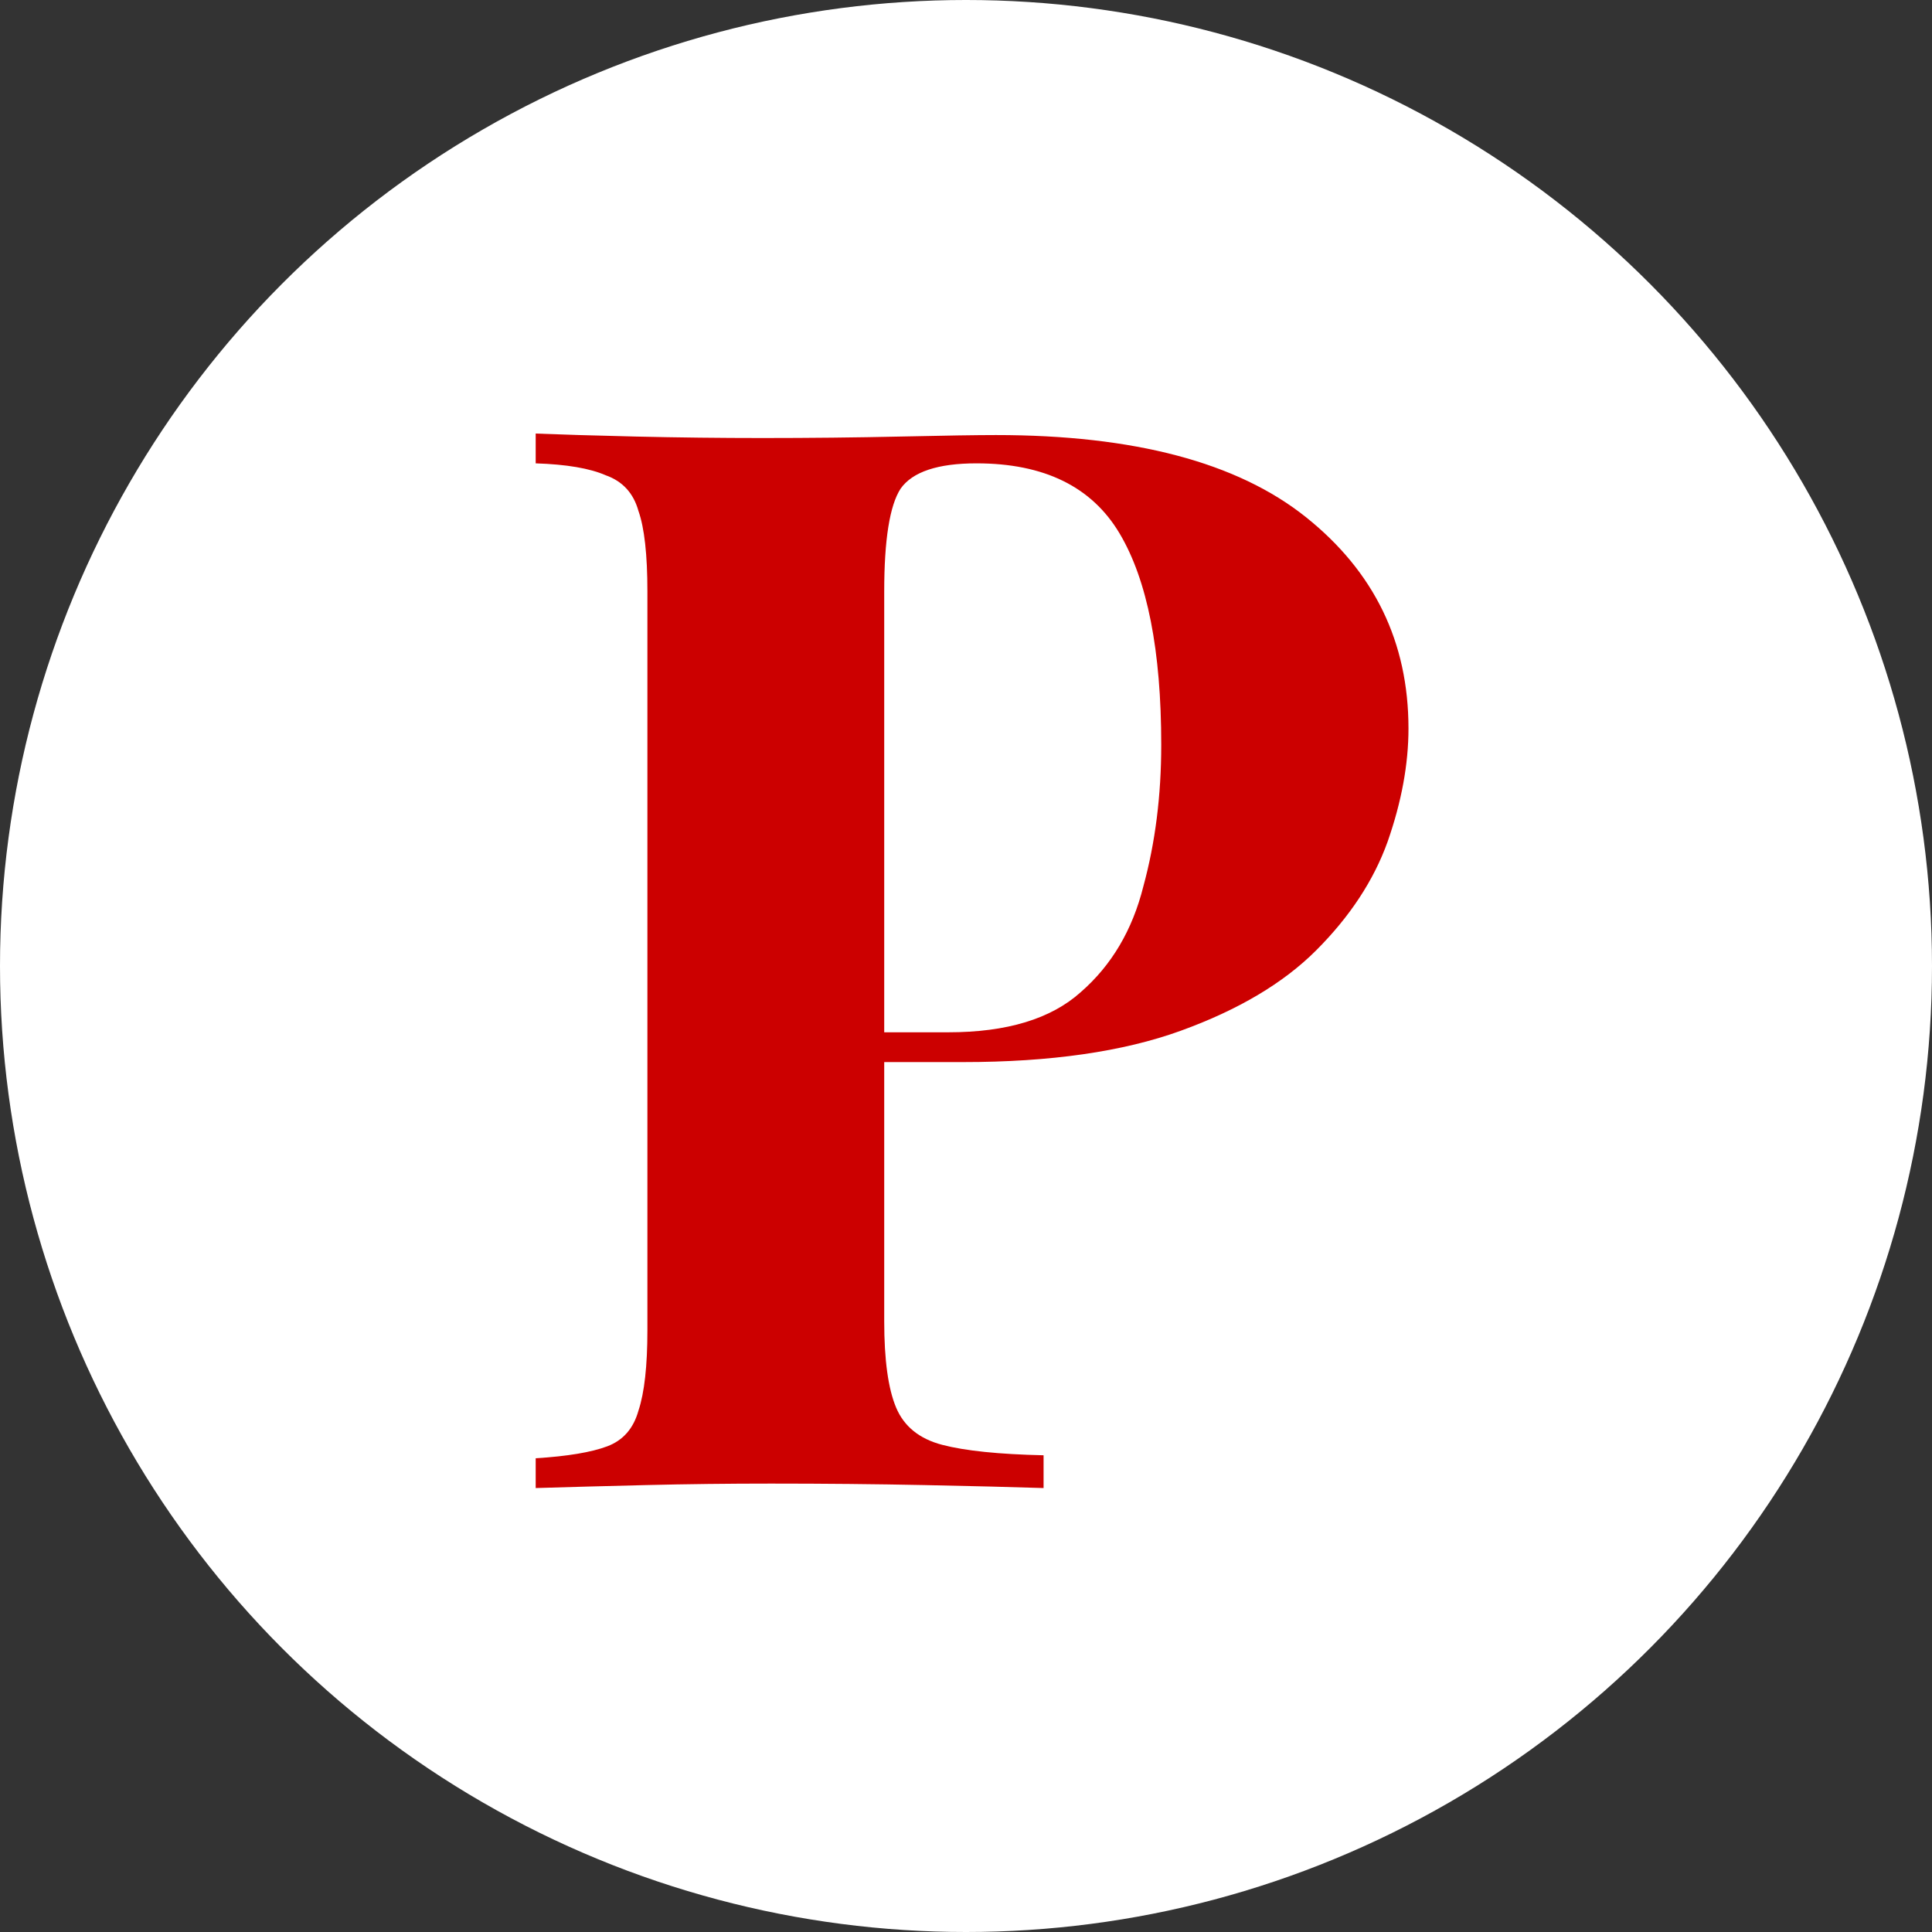
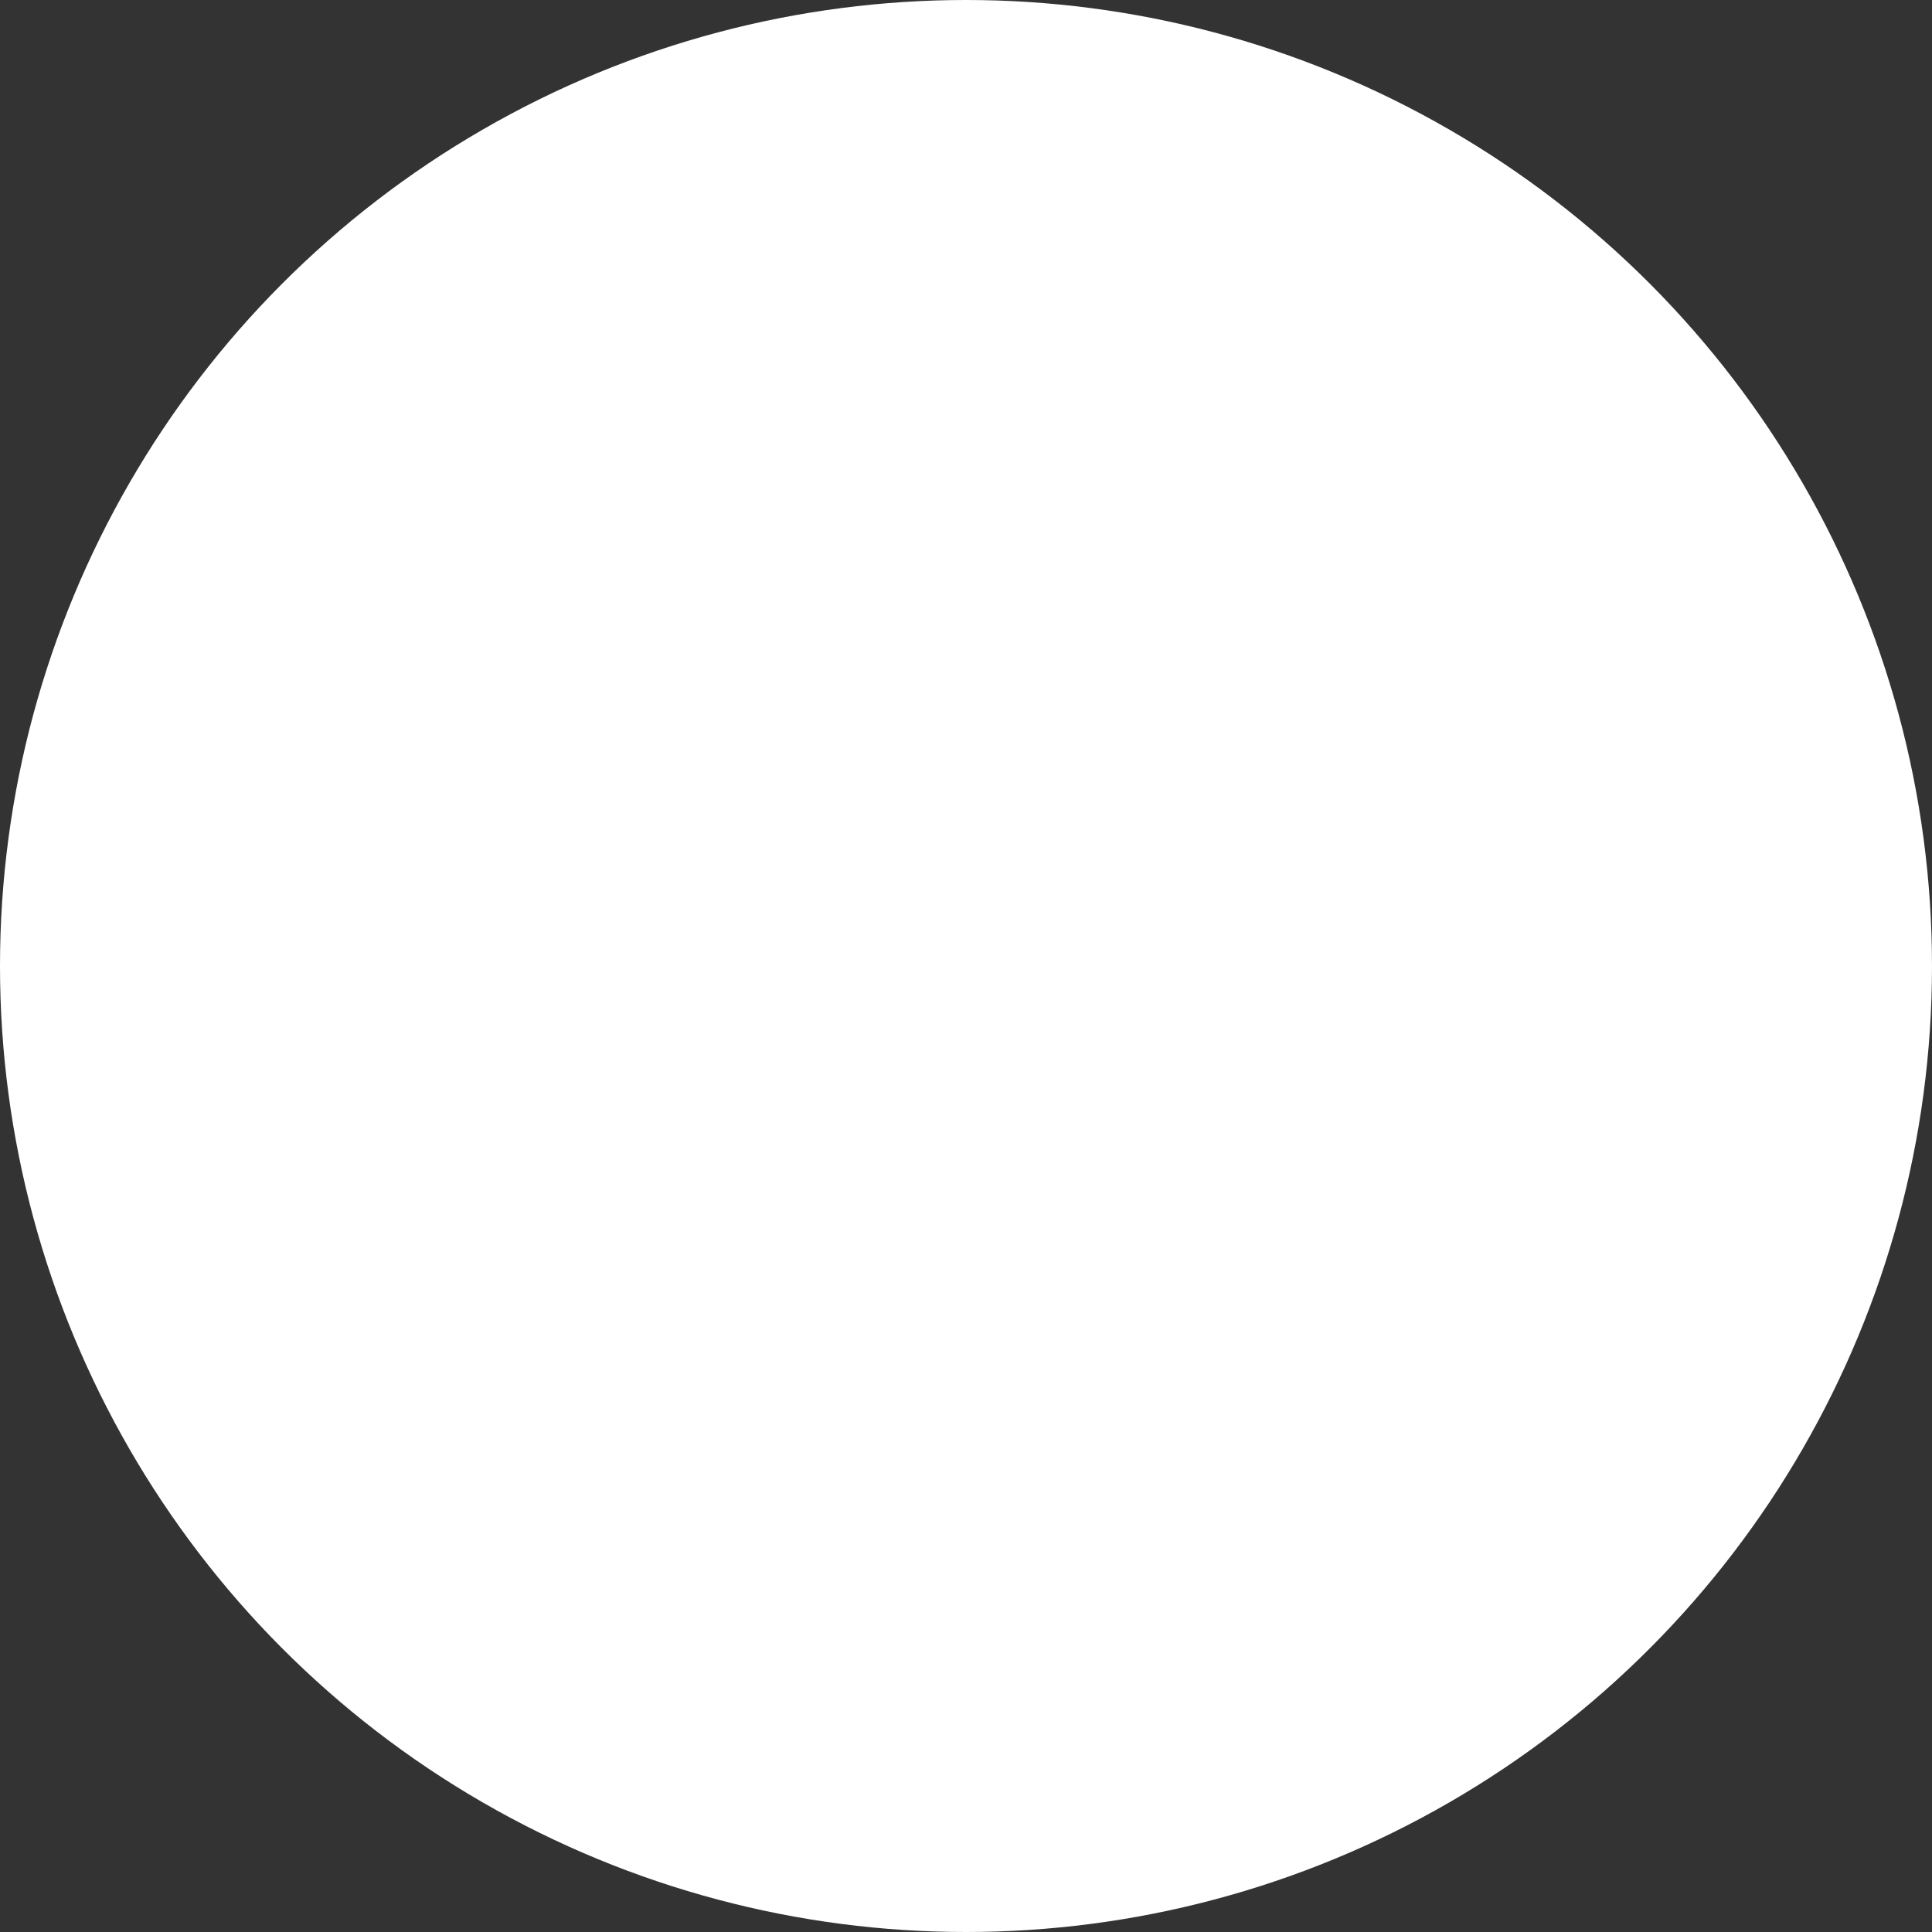
<svg xmlns="http://www.w3.org/2000/svg" width="235" height="235" viewBox="0 0 235 235" fill="none">
  <rect x="0" y="0" width="235" height="235" fill="#333333" stroke="none" />
  <circle cx="117.5" cy="117.5" r="117.5" fill="white" />
-   <path d="M65.159 52.737C68.179 52.858 72.225 52.978 77.297 53.099C82.491 53.22 87.624 53.28 92.696 53.28C98.493 53.28 104.11 53.22 109.544 53.099C114.979 52.978 118.844 52.918 121.139 52.918C137.927 52.918 150.487 56.239 158.821 62.882C167.154 69.525 171.321 78.1 171.321 88.607C171.321 92.955 170.476 97.544 168.785 102.375C167.094 107.086 164.195 111.494 160.089 115.6C156.103 119.586 150.608 122.847 143.603 125.383C136.598 127.919 127.781 129.187 117.153 129.187H98.675V125.564H115.342C122.467 125.564 127.842 123.934 131.465 120.673C135.209 117.412 137.745 113.124 139.074 107.81C140.523 102.496 141.248 96.759 141.248 90.6C141.248 79.126 139.557 70.551 136.175 64.875C132.794 59.198 126.996 56.36 118.784 56.36C114.073 56.36 110.994 57.387 109.544 59.44C108.216 61.493 107.552 65.66 107.552 71.94V160.71C107.552 165.42 108.035 168.922 109.001 171.217C109.967 173.512 111.839 175.022 114.617 175.746C117.395 176.471 121.501 176.894 126.936 177.014V181C123.192 180.879 118.361 180.758 112.443 180.638C106.525 180.517 100.305 180.457 93.783 180.457C88.59 180.457 83.517 180.517 78.566 180.638C73.614 180.758 69.145 180.879 65.159 181V177.377C69.024 177.135 71.923 176.652 73.855 175.927C75.788 175.203 77.056 173.753 77.66 171.58C78.384 169.406 78.747 166.145 78.747 161.797V71.94C78.747 67.471 78.384 64.21 77.66 62.157C77.056 59.983 75.727 58.534 73.674 57.809C71.742 56.964 68.904 56.481 65.159 56.36V52.737Z" fill="#CC0000" />
</svg>